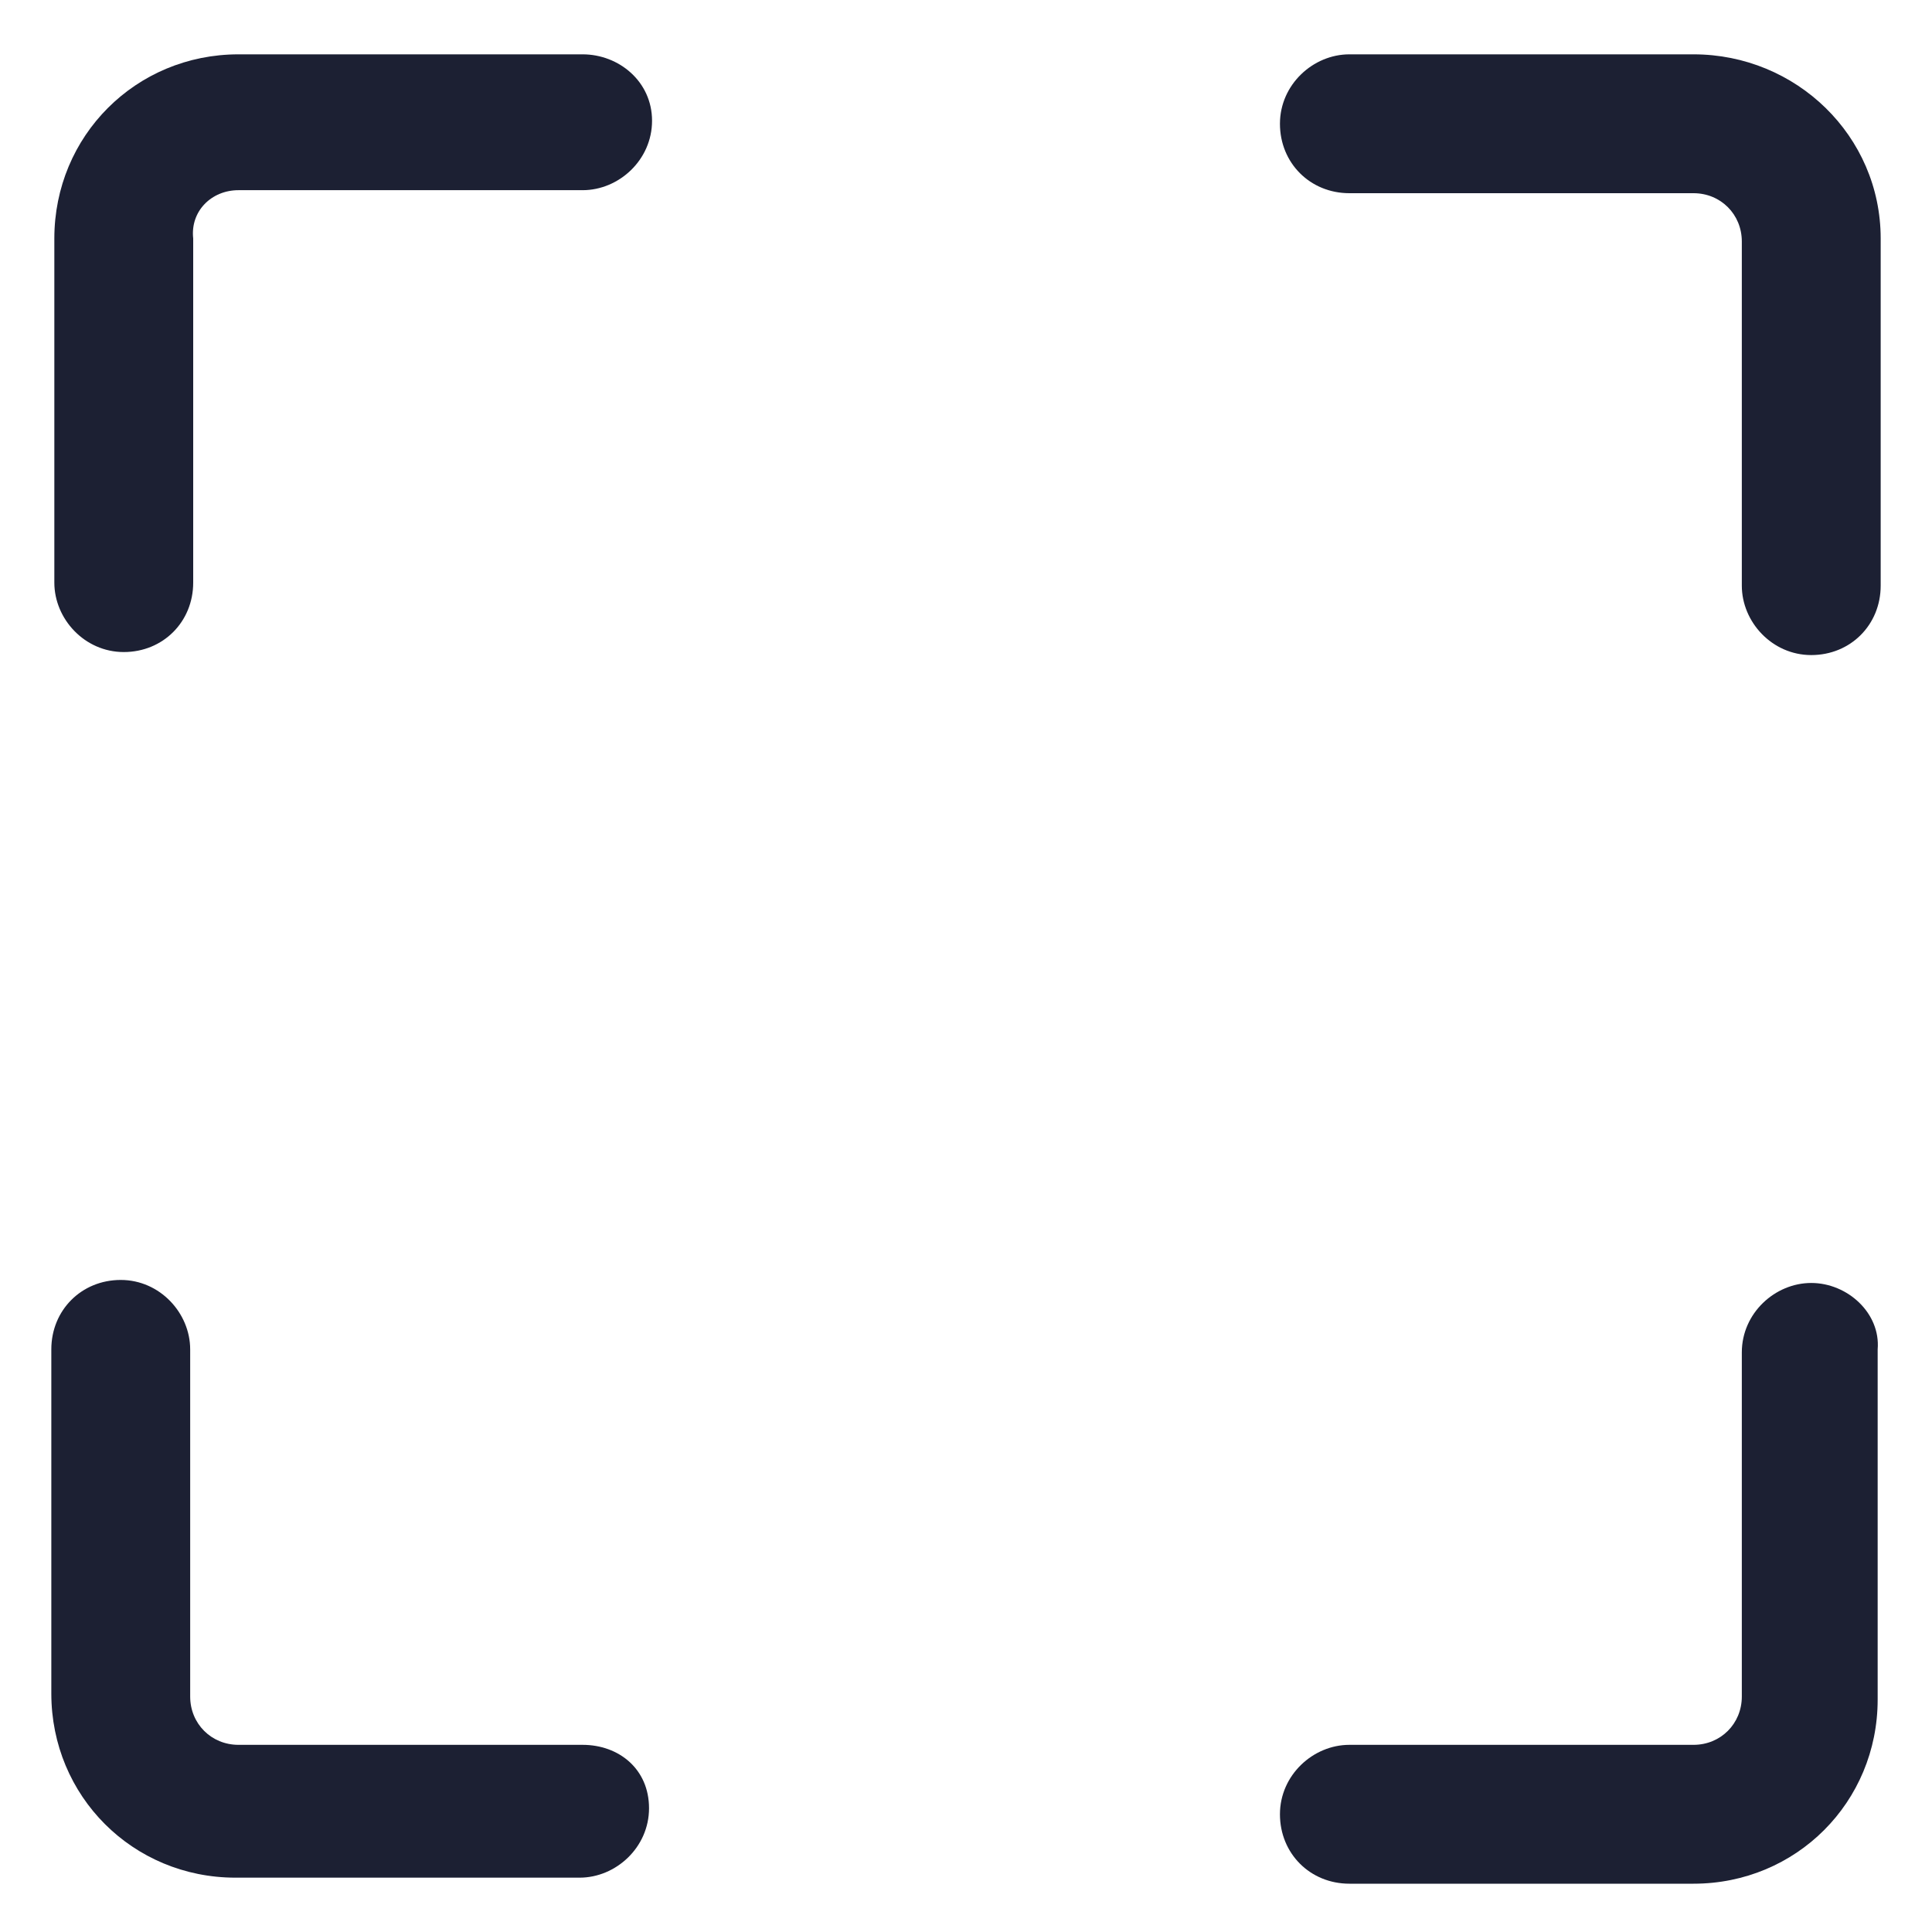
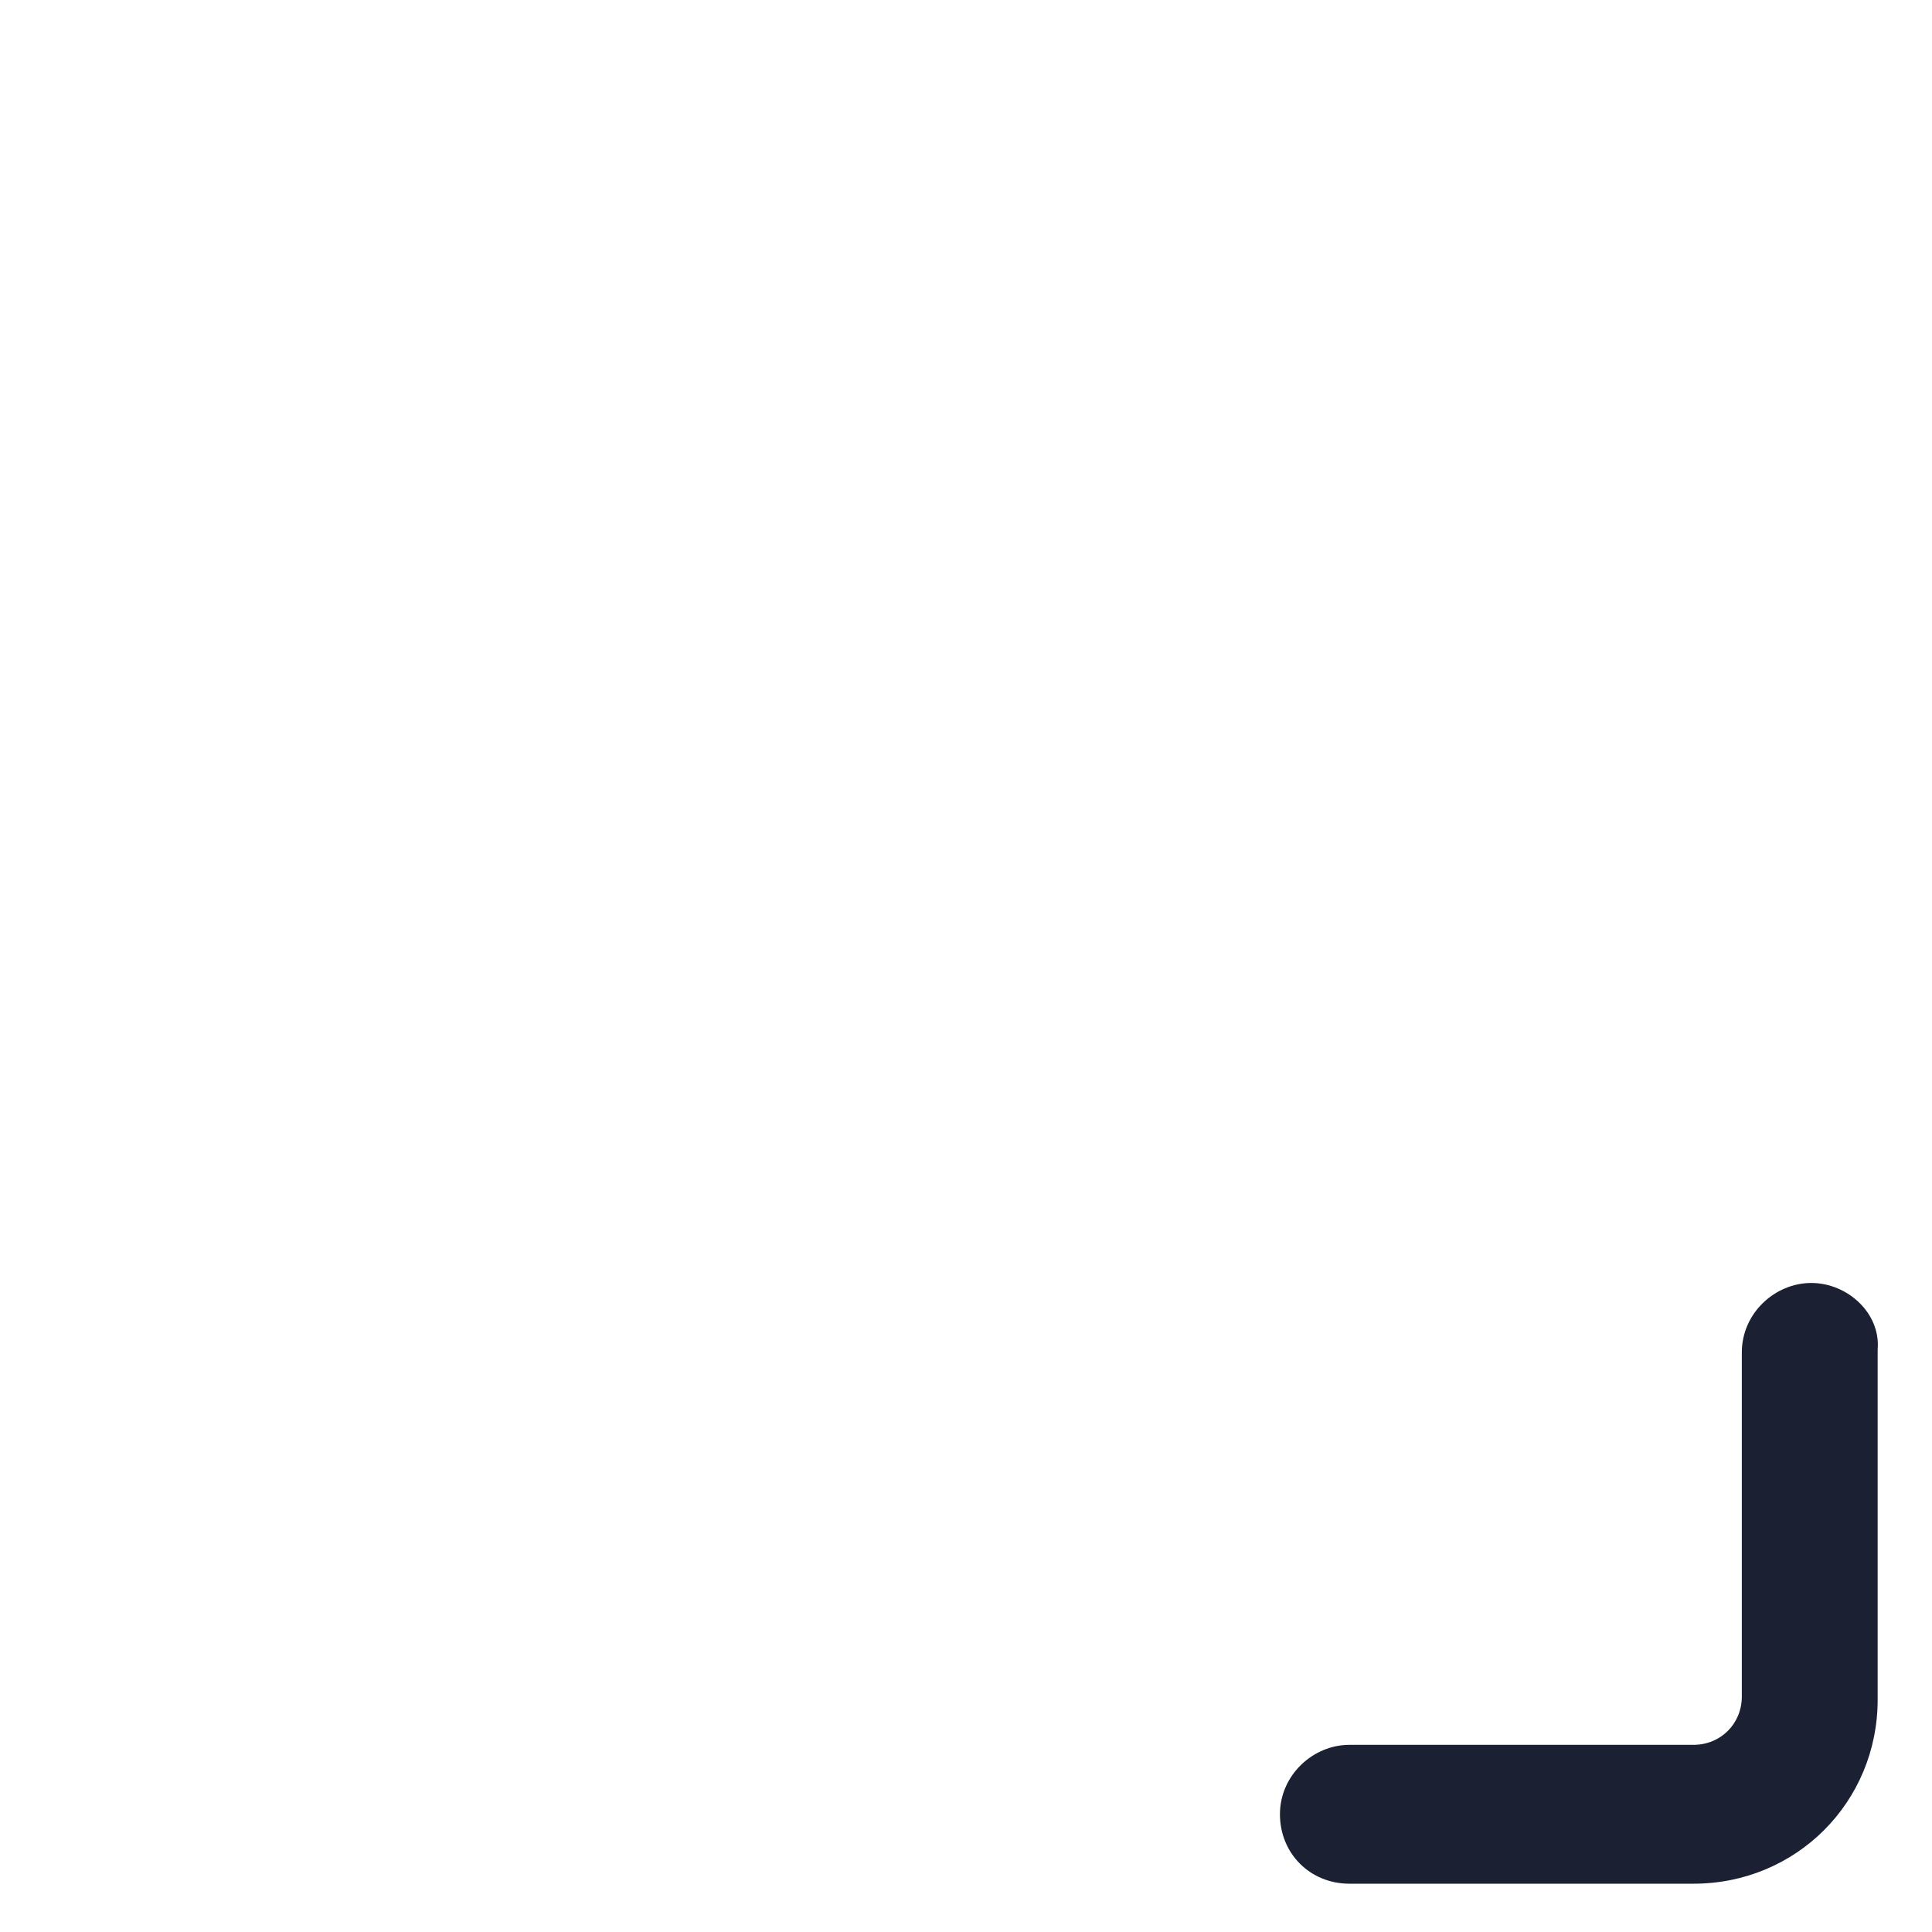
<svg xmlns="http://www.w3.org/2000/svg" fill="#1C2033" width="52" height="52" version="1.1" id="lni_lni-frame-expand" x="0px" y="0px" viewBox="0 0 64 64" style="enable-background:new 0 0 64 64;" xml:space="preserve">
  <g>
-     <path d="M19.3,1.8H7.9c-3.4,0-6.1,2.7-6.1,6.1v11.4c0,1.2,1,2.3,2.3,2.3s2.3-1,2.3-2.3V7.9C6.3,7,7,6.3,7.9,6.3h11.4   c1.2,0,2.3-1,2.3-2.3S20.5,1.8,19.3,1.8z" />
-     <path d="M56.1,1.8H44.7c-1.2,0-2.3,1-2.3,2.3s1,2.3,2.3,2.3h11.4c0.9,0,1.6,0.7,1.6,1.6v11.4c0,1.2,1,2.3,2.3,2.3s2.3-1,2.3-2.3   V7.9C62.3,4.5,59.5,1.8,56.1,1.8z" />
-     <path d="M60,42.5c-1.2,0-2.3,1-2.3,2.3v11.4c0,0.9-0.7,1.6-1.6,1.6H44.7c-1.2,0-2.3,1-2.3,2.3s1,2.3,2.3,2.3h11.4   c3.4,0,6.1-2.7,6.1-6.1V44.7C62.3,43.5,61.2,42.5,60,42.5z" />
-     <path d="M19.3,57.8H7.9c-0.9,0-1.6-0.7-1.6-1.6V44.7c0-1.2-1-2.3-2.3-2.3s-2.3,1-2.3,2.3v11.4c0,3.4,2.7,6.1,6.1,6.1h11.4   c1.2,0,2.3-1,2.3-2.3S20.5,57.8,19.3,57.8z" />
+     <path d="M60,42.5c-1.2,0-2.3,1-2.3,2.3v11.4c0,0.9-0.7,1.6-1.6,1.6H44.7c-1.2,0-2.3,1-2.3,2.3s1,2.3,2.3,2.3h11.4   c3.4,0,6.1-2.7,6.1-6.1V44.7C62.3,43.5,61.2,42.5,60,42.5" />
  </g>
</svg>